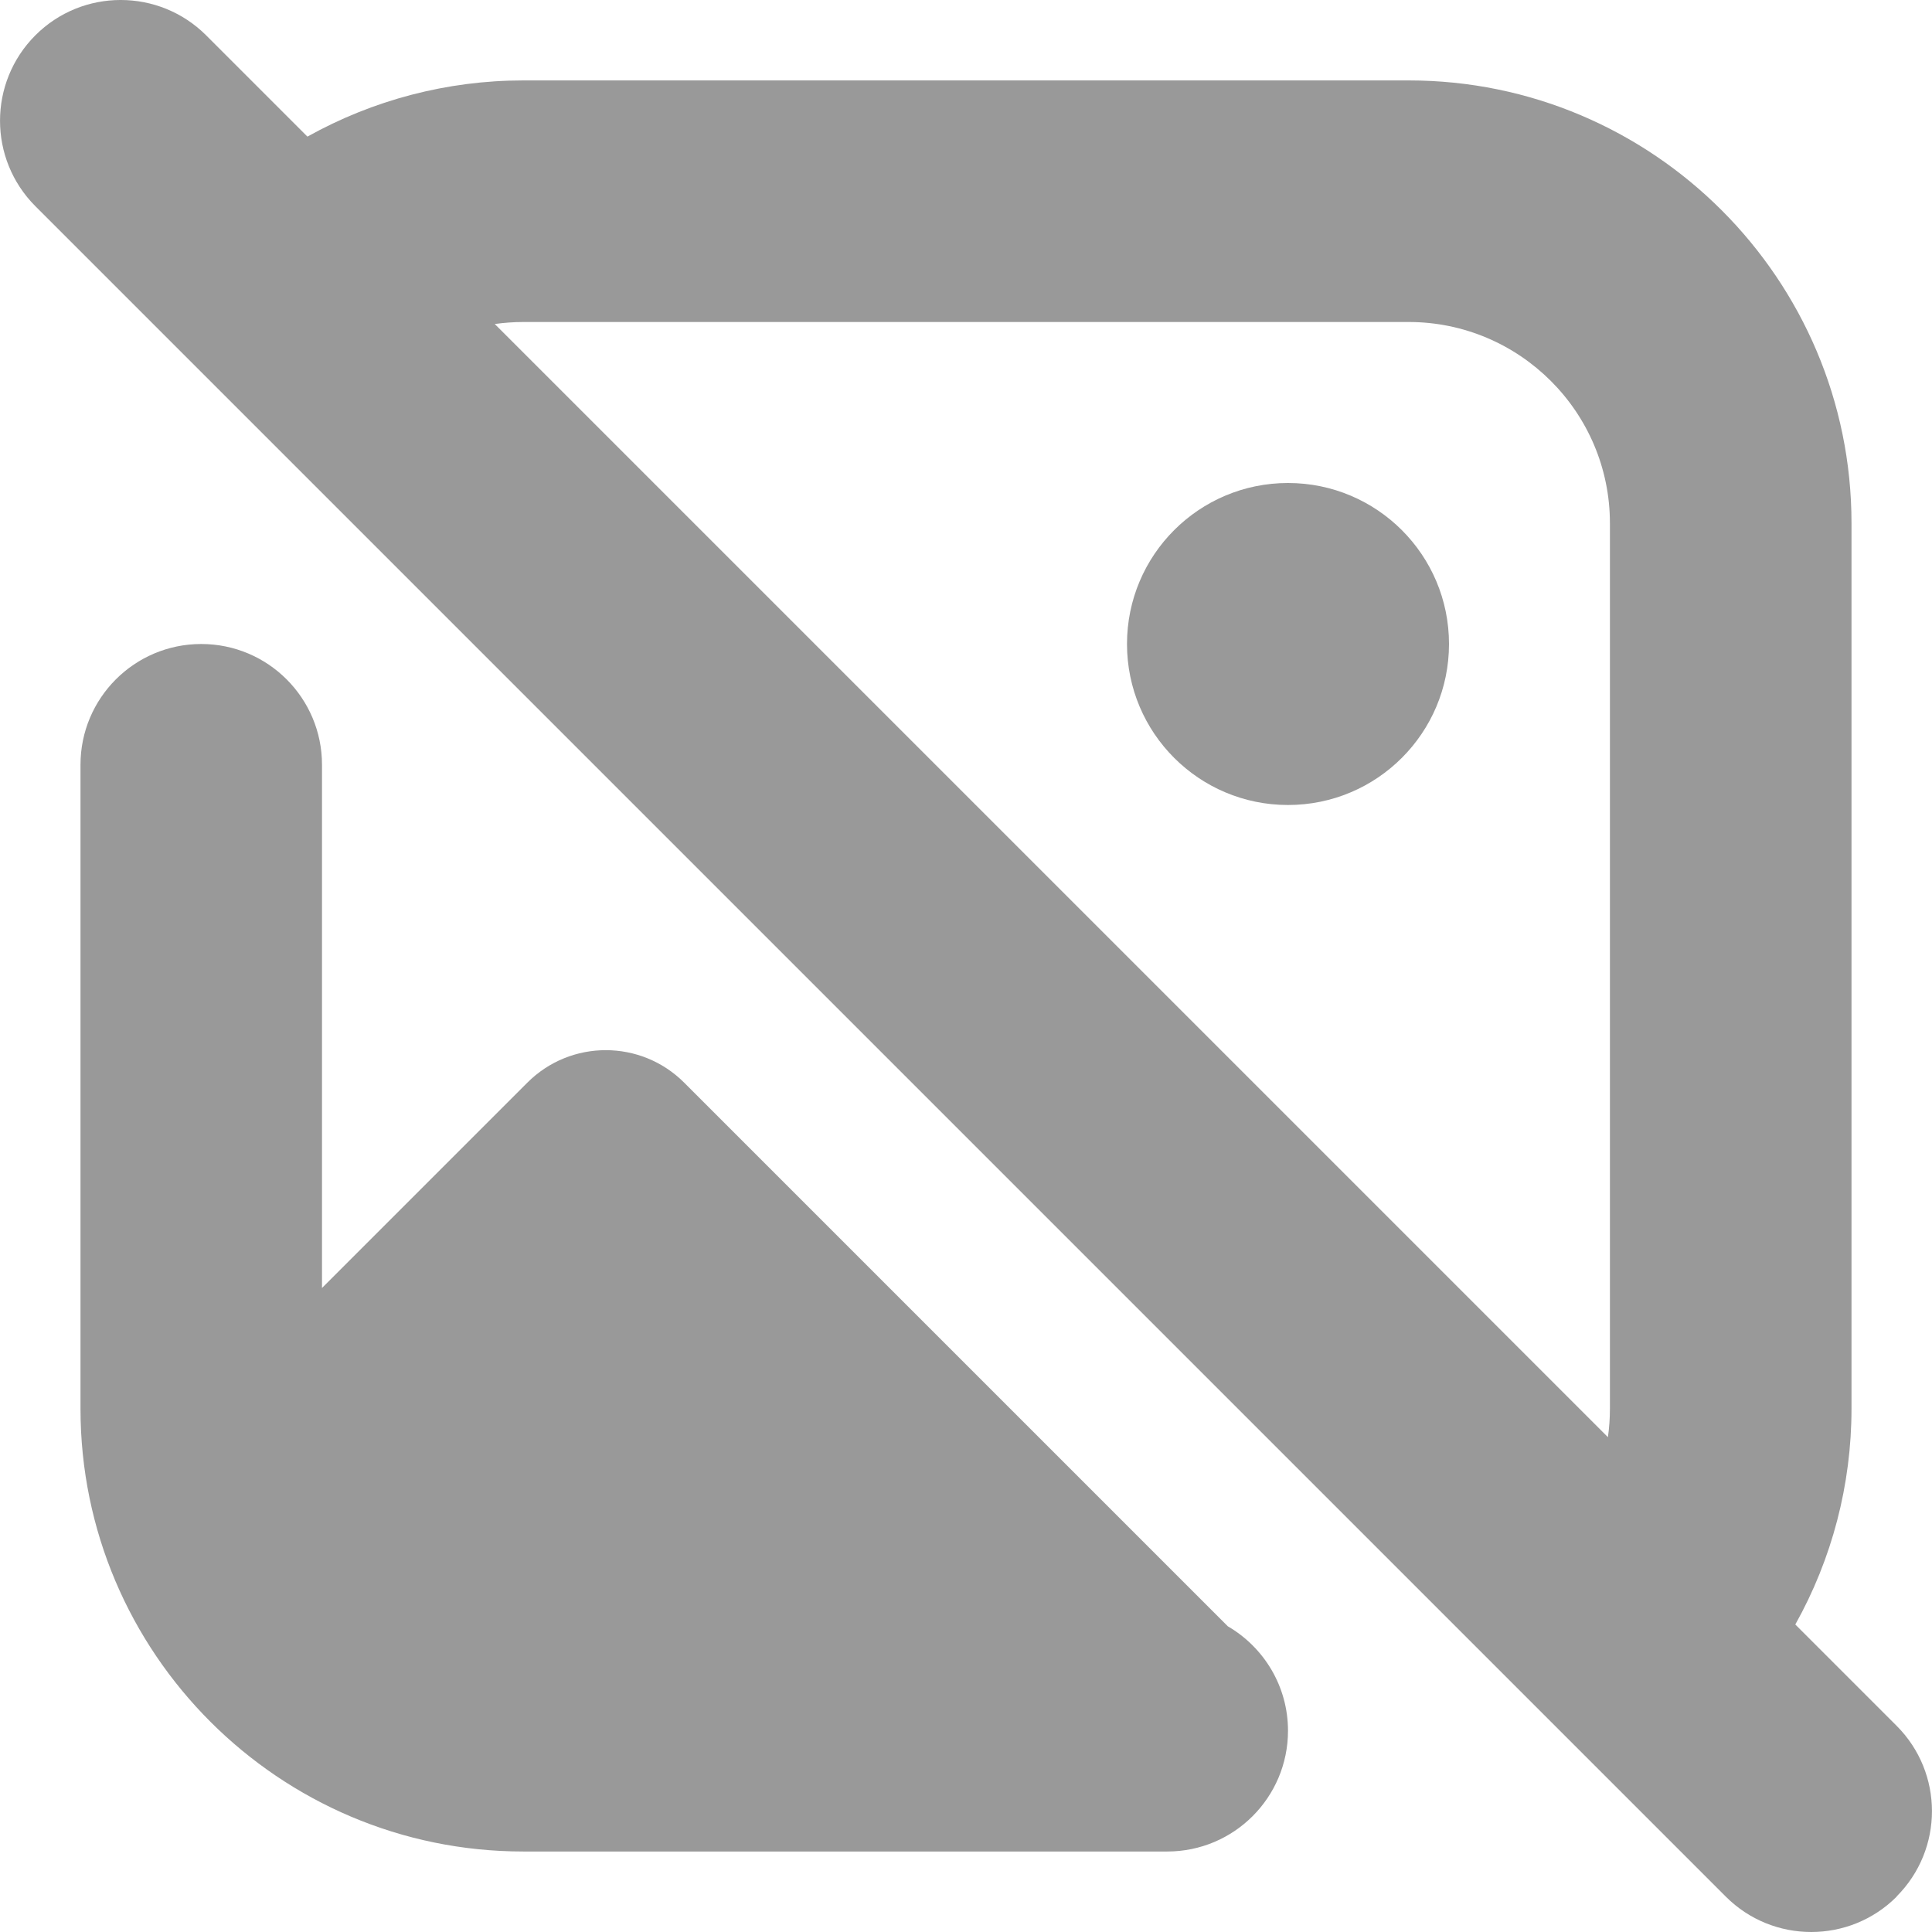
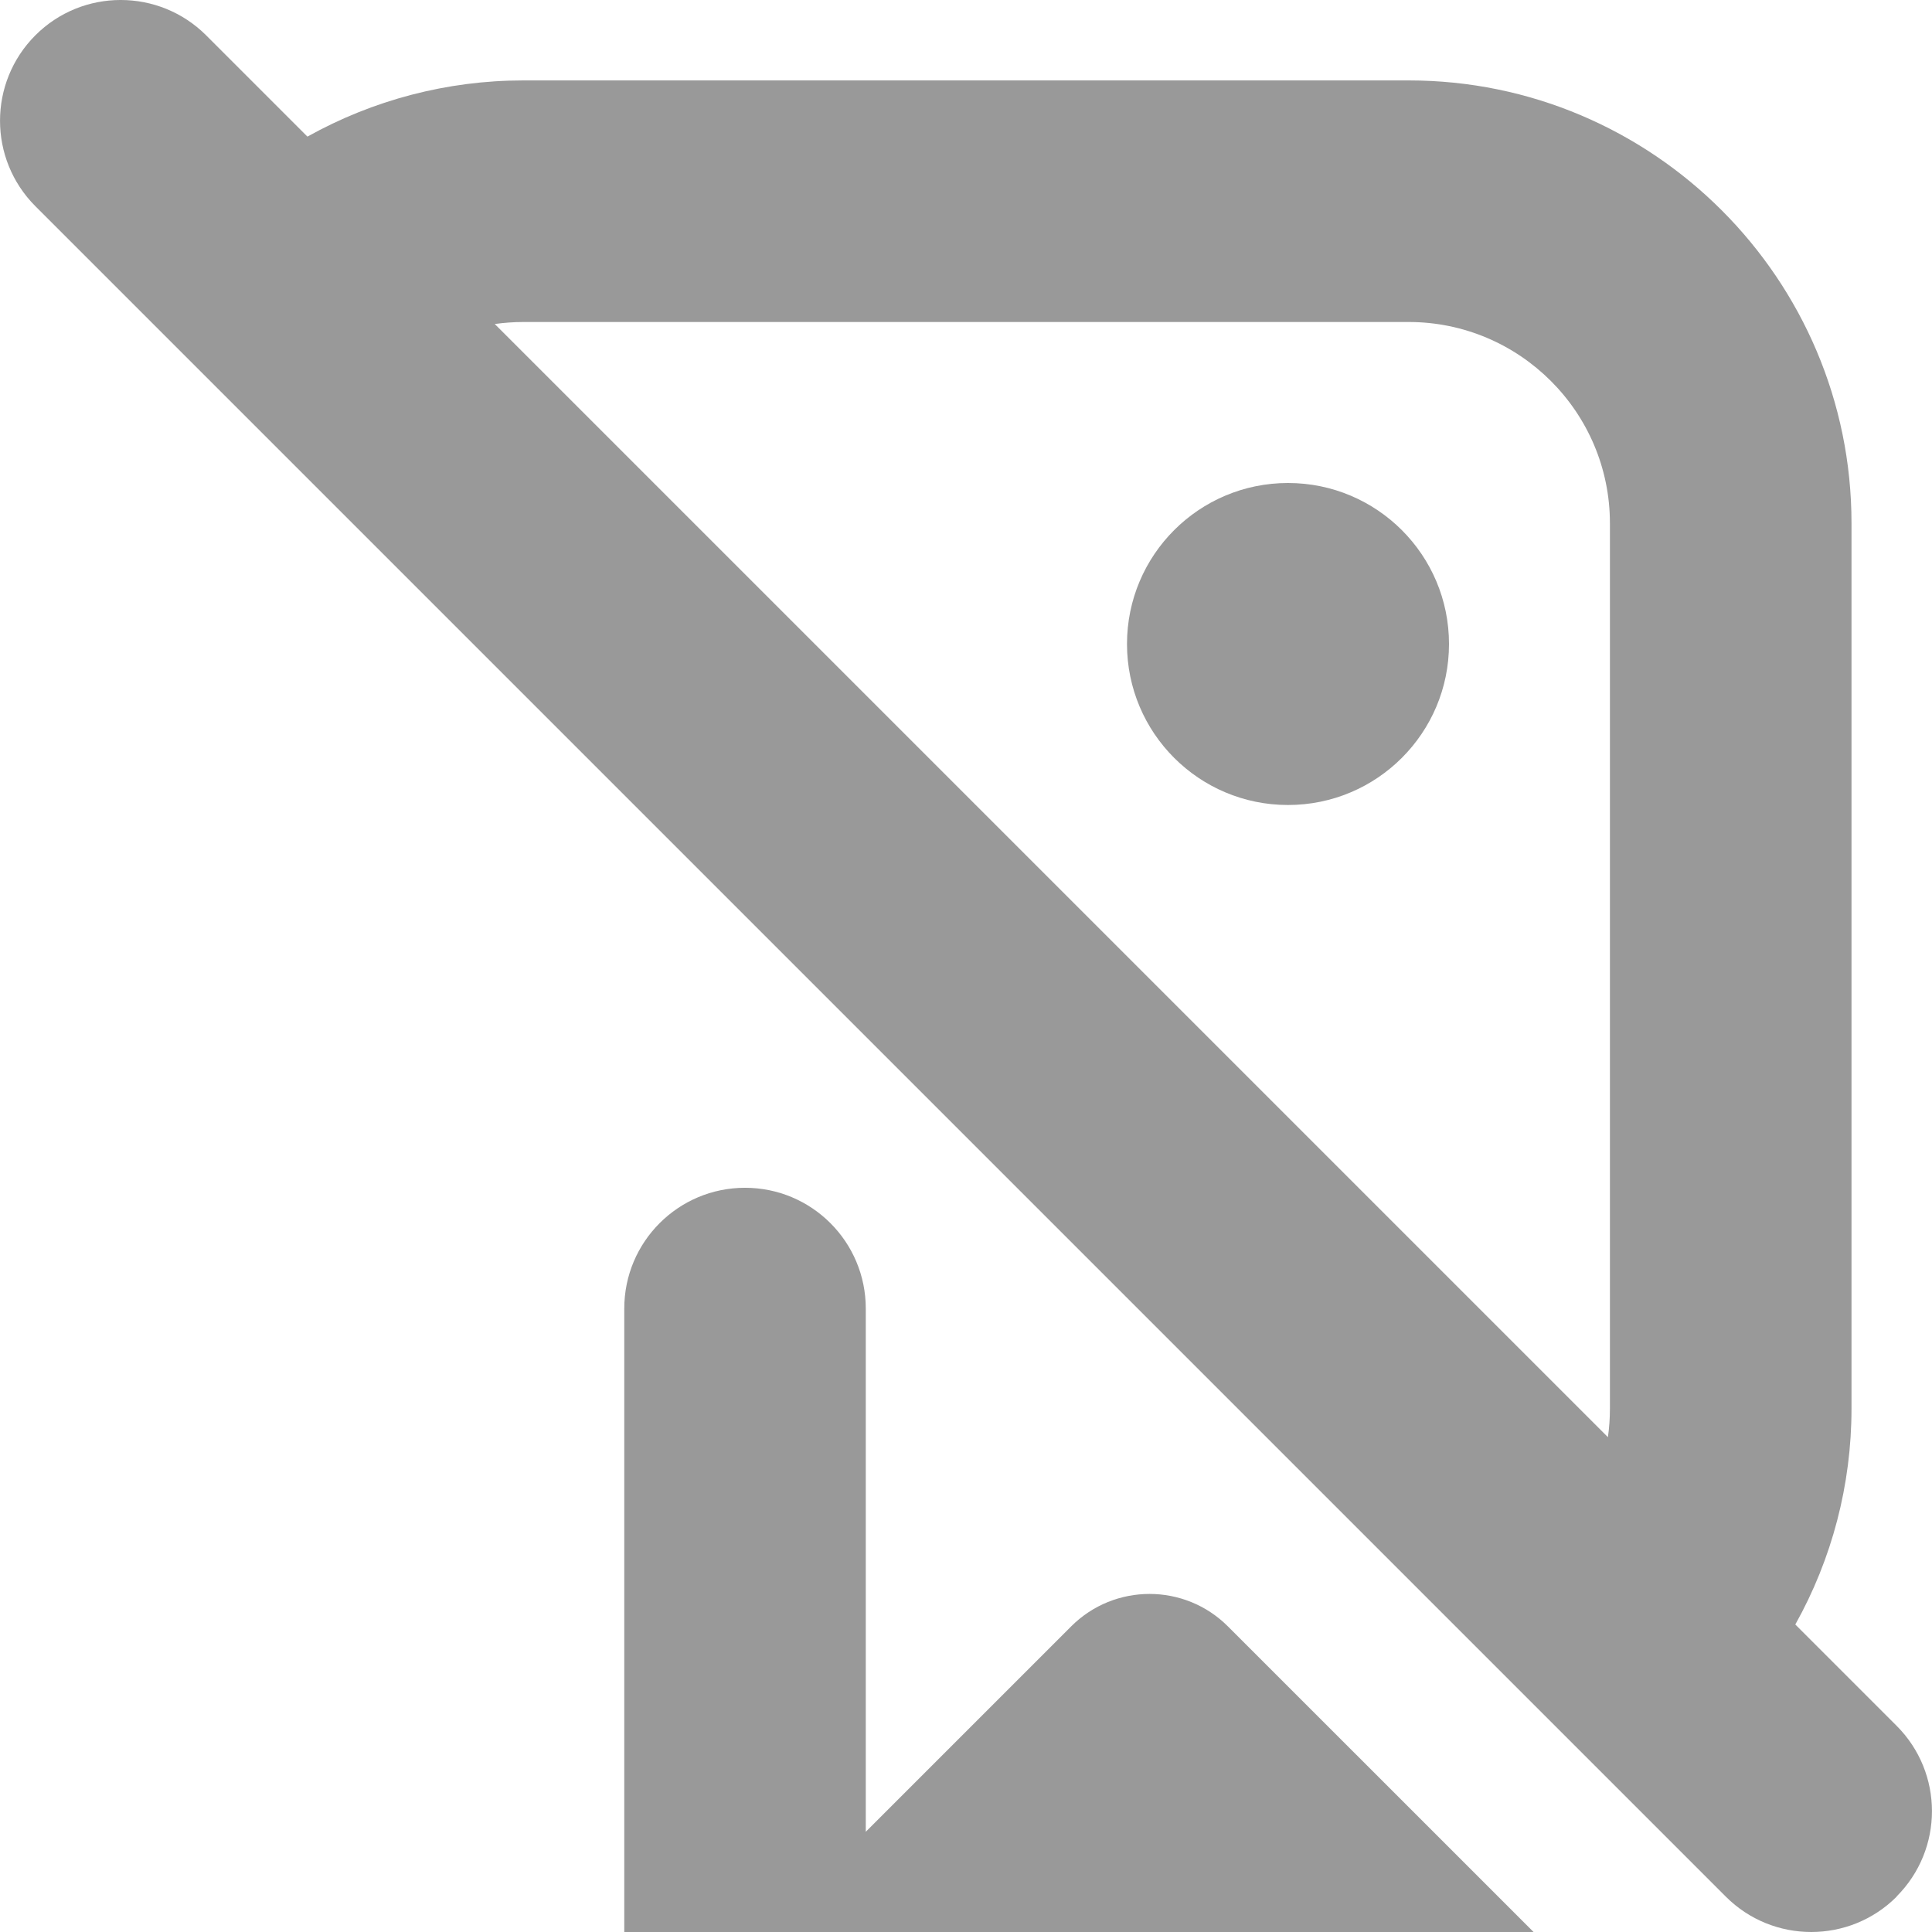
<svg xmlns="http://www.w3.org/2000/svg" id="Layer_1" data-name="Layer 1" viewBox="0 0 24 24">
-   <path fill="#999999" d="m18,8c0,1.105-.895,2-2,2s-2-.895-2-2,.895-2,2-2,2,.895,2,2Zm5.561,15.561c-.293.293-.677.439-1.061.439s-.768-.146-1.061-.439L.439,2.561C-.146,1.975-.146,1.025.439.439S1.975-.146,2.561.439l1.258,1.258c.814-.454,1.735-.698,2.681-.698h11c3.033,0,5.5,2.468,5.5,5.5v11c0,.946-.243,1.868-.698,2.681l1.258,1.258c.586.586.586,1.535,0,2.121ZM6.146,4.025l13.828,13.828c.017-.116.025-.235.025-.354V6.5c0-1.379-1.122-2.5-2.5-2.5H6.5c-.119,0-.237.009-.354.025Zm9.108,16.179l-6.755-6.755c-.538-.538-1.41-.538-1.948,0l-2.551,2.551v-6.5c0-.828-.671-1.5-1.5-1.5s-1.5.672-1.5,1.5v8c0,3.032,2.467,5.5,5.5,5.5h8c.829,0,1.5-.672,1.5-1.5,0-.553-.3-1.036-.745-1.296Z" />
+   <path fill="#999999" d="m18,8c0,1.105-.895,2-2,2s-2-.895-2-2,.895-2,2-2,2,.895,2,2Zm5.561,15.561c-.293.293-.677.439-1.061.439s-.768-.146-1.061-.439L.439,2.561C-.146,1.975-.146,1.025.439.439S1.975-.146,2.561.439l1.258,1.258c.814-.454,1.735-.698,2.681-.698h11c3.033,0,5.5,2.468,5.5,5.5v11c0,.946-.243,1.868-.698,2.681l1.258,1.258c.586.586.586,1.535,0,2.121ZM6.146,4.025l13.828,13.828c.017-.116.025-.235.025-.354V6.5c0-1.379-1.122-2.5-2.5-2.5H6.5c-.119,0-.237.009-.354.025Zm9.108,16.179c-.538-.538-1.41-.538-1.948,0l-2.551,2.551v-6.5c0-.828-.671-1.5-1.5-1.5s-1.5.672-1.5,1.5v8c0,3.032,2.467,5.5,5.5,5.5h8c.829,0,1.5-.672,1.5-1.5,0-.553-.3-1.036-.745-1.296Z" />
</svg>